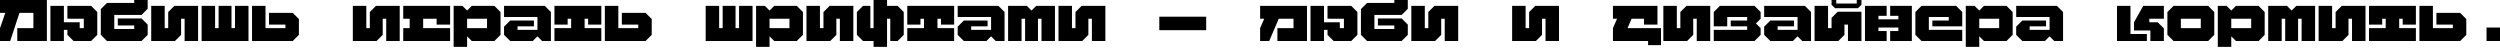
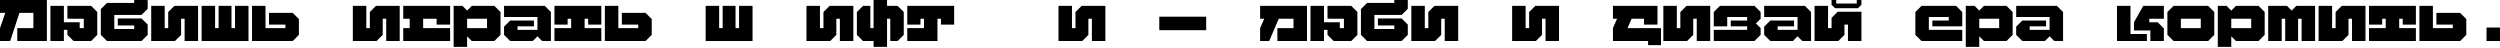
<svg xmlns="http://www.w3.org/2000/svg" width="1240" height="24" viewBox="0 0 1240 24" fill="none">
  <path d="M0 0V6.393H2.615L0 13.948V20.341H5.056L9.647 6.393H16.564V13.948H8.572V20.341H23.247V0H0Z" fill="black" />
  <path d="M33.428 9.27L41.564 9.299V13.948H39.53V11.042H31.684V2.906H25.001V20.341H31.684V14.82H33.428V17.29L36.479 20.341H45.197L48.248 17.29V5.957L45.197 2.906H33.428V9.27Z" fill="black" />
  <path d="M70.197 20.341L73.248 17.29V12.205L70.197 9.153H58.428V12.64H66.565V14.384H56.685V7.41H70.197L73.248 4.359V0H66.565V1.453H53.053L50.001 4.504V17.29L53.053 20.341H70.197Z" fill="black" />
  <path d="M86.48 2.906L83.429 5.957V13.948H81.686V2.906H75.002V20.341H86.771L89.822 17.29V9.299H91.566V20.341H98.249V2.906H86.48Z" fill="black" />
  <path d="M123.25 2.906H116.566V13.948H114.823V2.906H108.43V13.948H106.686V2.906H100.003V20.341H123.25V2.906Z" fill="black" />
  <path d="M133.431 12.205H141.567V13.948H131.687V2.906H125.004V20.341H145.199L148.251 17.29V9.444L145.199 6.393H133.431V12.205Z" fill="black" />
  <path d="M186.483 2.906L183.432 5.957V13.948H181.688V2.906H175.005V20.341H186.774L189.825 17.29V9.299H191.568V20.341H198.252V2.906H186.483Z" fill="black" />
  <path d="M200.006 9.299H203.202V13.948H200.006V20.341H223.253V13.948H209.886V9.299H216.569V12.205H223.253V2.906H200.006V9.299Z" fill="black" />
  <path d="M245.202 2.906H234.015L231.69 5.231L229.365 2.906H225.006V23.247H231.69V18.016L234.015 20.341H245.202L248.253 17.29V5.957L245.202 2.906ZM231.69 9.299H241.57V13.948H231.69V9.299Z" fill="black" />
  <path d="M264.246 20.341L266.571 18.016L268.895 20.341H273.254V5.957L270.203 2.906H250.007V8.427H266.571V14.82H256.691V13.076H264.827V10.171H253.058L250.007 13.222V17.29L253.058 20.341H264.246Z" fill="black" />
  <path d="M275.008 2.906V12.205H281.546V9.299H283.289V13.948H275.008V20.341H298.255V13.948H289.973V9.299H291.717V12.205H298.255V2.906H275.008Z" fill="black" />
  <path d="M308.436 12.205H316.572V13.948H306.692V2.906H300.008V20.341H320.204L323.255 17.29V9.444L320.204 6.393H308.436V12.205Z" fill="black" />
  <path d="M373.257 2.906H366.573V13.948H364.83V2.906H358.437V13.948H356.693V2.906H350.01V20.341H373.257V2.906Z" fill="black" />
-   <path d="M395.206 2.906H384.019L381.694 5.231L379.369 2.906H375.011V23.247H381.694V18.016L384.019 20.341H395.206L398.258 17.29V5.957L395.206 2.906ZM381.694 9.299H391.574V13.948H381.694V9.299Z" fill="black" />
  <path d="M411.49 2.906L408.438 5.957V13.948H406.695V2.906H400.011V20.341H411.78L414.831 17.29V9.299H416.575V20.341H423.258V2.906H411.49Z" fill="black" />
  <path d="M439.977 0H433.294V13.948H431.696V2.906H428.063L425.012 5.957V17.29L428.063 20.341H433.294V23.247H439.977V9.299H441.576V20.341H445.208L448.259 17.29V5.957L445.208 2.906H439.977V0Z" fill="black" />
-   <path d="M450.013 2.906V12.205H456.551V9.299H458.294V13.948H450.013V20.341H473.26V13.948H464.978V9.299H466.722V12.205H473.26V2.906H450.013Z" fill="black" />
-   <path d="M489.252 20.341L491.577 18.016L493.902 20.341H498.26V5.957L495.209 2.906H475.013V8.427H491.577V14.82H481.697V13.076H489.833V10.171H478.065L475.013 13.222V17.29L478.065 20.341H489.252Z" fill="black" />
-   <path d="M506.698 9.299H508.441V20.341H514.834V9.299H516.578V20.341H523.261V2.906H513.962L511.638 5.231L509.313 2.906H500.014V20.341H506.698V9.299Z" fill="black" />
+   <path d="M450.013 2.906V12.205H456.551V9.299H458.294V13.948H450.013V20.341H473.26H464.978V9.299H466.722V12.205H473.26V2.906H450.013Z" fill="black" />
  <path d="M536.493 2.906L533.442 5.957V13.948H531.698V2.906H525.015V20.341H536.784L539.835 17.29V9.299H541.578V20.341H548.262V2.906H536.493Z" fill="black" />
  <path d="M598.263 14.965V8.282H575.016V14.965H598.263Z" fill="black" />
  <path d="M625.018 2.906V9.299H627.052L625.018 13.948V20.341H629.522L634.258 9.299H641.581V13.948H633.59V20.341H648.265V2.906H625.018Z" fill="black" />
  <path d="M658.445 9.27L666.582 9.299V13.948H664.548V11.042H656.702V2.906H650.018V20.341H656.702V14.82H658.445V17.29L661.497 20.341H670.214L673.265 17.29V5.957L670.214 2.906H658.445V9.27Z" fill="black" />
  <path d="M695.215 20.341L698.266 17.29V12.205L695.215 9.153H683.446V12.64H691.583V14.384H681.703V7.41H695.215L698.266 4.359V0H691.583V1.453H678.07L675.019 4.504V17.29L678.07 20.341H695.215Z" fill="black" />
  <path d="M711.498 2.906L708.447 5.957V13.948H706.703V2.906H700.02V20.341H711.789L714.84 17.29V9.299H716.583V20.341H723.267V2.906H711.498Z" fill="black" />
  <path d="M761.499 2.906L758.448 5.957V13.948H756.705V2.906H750.021V20.341H761.79L764.841 17.29V9.299H766.585V20.341H773.268V2.906H761.499Z" fill="black" />
  <path d="M807.258 13.948L809.263 9.299H815.424V12.205H822.107V2.906H800.023V9.299H802.057L800.023 13.948V20.341H817.458V22.375H823.851V13.948H807.258Z" fill="black" />
  <path d="M836.502 2.906L833.45 5.957V13.948H831.707V2.906H825.023V20.341H836.792L839.843 17.29V9.299H841.587V20.341H848.27V2.906H836.502Z" fill="black" />
  <path d="M853.075 2.906L850.024 5.957V13.076H856.708V8.427H866.588V10.171H858.451V13.076H866.588V14.82H850.024V20.341H870.22L873.271 17.29V13.948L870.946 11.623L873.271 9.299V5.957L870.22 2.906H853.075Z" fill="black" />
  <path d="M889.264 20.341L891.588 18.016L893.913 20.341H898.272V5.957L895.221 2.906H875.025V8.427H891.588V14.82H881.708V13.076H889.845V10.171H878.076L875.025 13.222V17.29L878.076 20.341H889.264Z" fill="black" />
  <path d="M910.777 1.744V0H908.453V2.383L910.196 4.068H921.529L923.273 2.383V0H920.948V1.744H910.777ZM911.504 5.812L908.453 8.863V13.948H906.709V2.906H900.025V20.341H911.794L914.845 17.29V12.205H916.589V20.341H923.273V5.812H911.504Z" fill="black" />
-   <path d="M935.778 15.401H931.71V13.658H941.59V15.401H937.521V20.341H948.273V2.906H937.521V7.846H941.59V9.589H931.71V7.846H935.778V2.906H925.026V20.341H935.778V15.401Z" fill="black" />
  <path d="M950.027 5.957V17.29L953.078 20.341H973.274V14.82H956.71V8.427H966.59V10.171H958.454V13.076H973.274V5.957L970.223 2.906H953.078L950.027 5.957Z" fill="black" />
  <path d="M995.223 2.906H984.036L981.711 5.231L979.386 2.906H975.028V23.247H981.711V18.016L984.036 20.341H995.223L998.275 17.29V5.957L995.223 2.906ZM981.711 9.299H991.591V13.948H981.711V9.299Z" fill="black" />
  <path d="M1014.27 20.341L1016.59 18.016L1018.92 20.341H1023.28V5.957L1020.22 2.906H1000.03V8.427H1016.59V14.82H1006.71V13.076H1014.85V10.171H1003.08L1000.03 13.222V17.29L1003.08 20.341H1014.27Z" fill="black" />
  <path d="M1050.03 20.341H1064.85V16.854H1056.71V2.906H1050.03V20.341ZM1063.05 2.906L1058.46 11.042V15.111H1066.59V20.341H1073.28V14.094L1070.23 11.042H1066.07L1066.04 9.299H1073.28V2.906H1063.05Z" fill="black" />
  <path d="M1095.23 20.341L1098.28 17.29V5.957L1095.23 2.906H1078.08L1075.03 5.957V17.29L1078.08 20.341H1095.23ZM1091.59 9.299V13.948H1081.71V9.299H1091.59Z" fill="black" />
  <path d="M1120.23 2.906H1109.04L1106.71 5.231L1104.39 2.906H1100.03V23.247H1106.71V18.016L1109.04 20.341H1120.23L1123.28 17.29V5.957L1120.23 2.906ZM1106.71 9.299H1116.59V13.948H1106.71V9.299Z" fill="black" />
  <path d="M1131.72 9.299H1133.46V20.341H1139.85V9.299H1141.6V20.341H1148.28V2.906H1138.98L1136.66 5.231L1134.33 2.906H1125.03V20.341H1131.72V9.299Z" fill="black" />
  <path d="M1161.51 2.906L1158.46 5.957V13.948H1156.72V2.906H1150.03V20.341H1161.8L1164.85 17.29V9.299H1166.6V20.341H1173.28V2.906H1161.51Z" fill="black" />
  <path d="M1175.03 2.906V12.205H1181.57V9.299H1183.31V13.948H1175.03V20.341H1198.28V13.948H1190V9.299H1191.74V12.205H1198.28V2.906H1175.03Z" fill="black" />
  <path d="M1208.46 12.205H1216.6V13.948H1206.72V2.906H1200.03V20.341H1220.23L1223.28 17.29V9.444L1220.23 6.393H1208.46V12.205Z" fill="black" />
  <path d="M1240 20.341V13.658H1233.32V20.341H1240Z" fill="black" />
</svg>